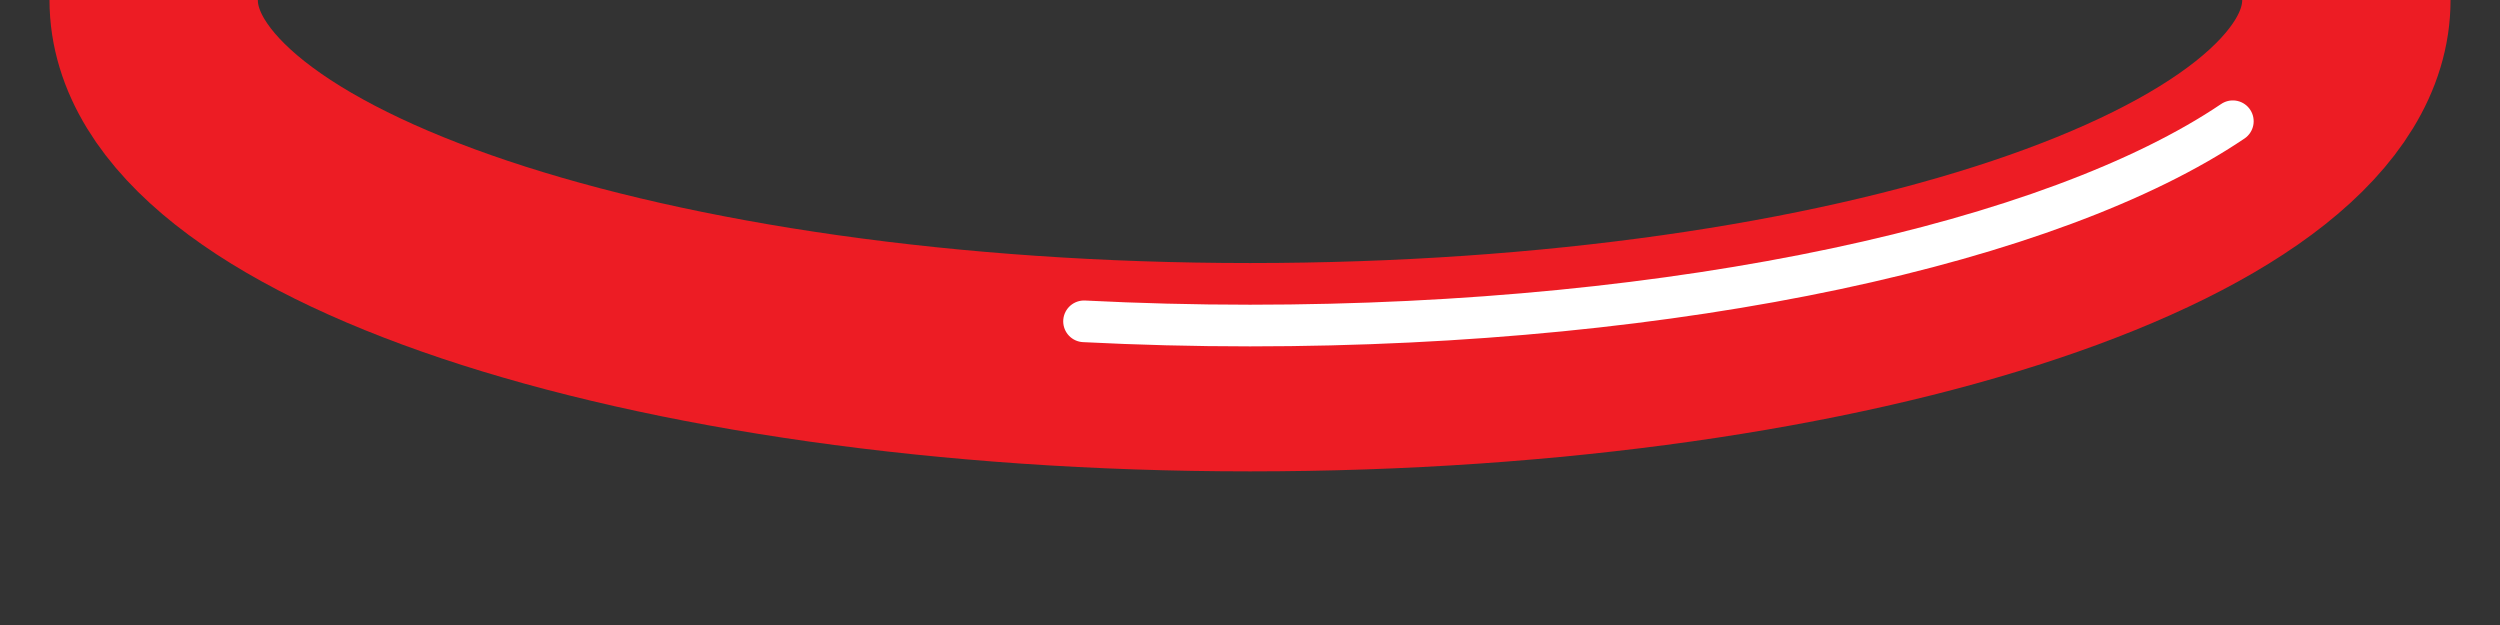
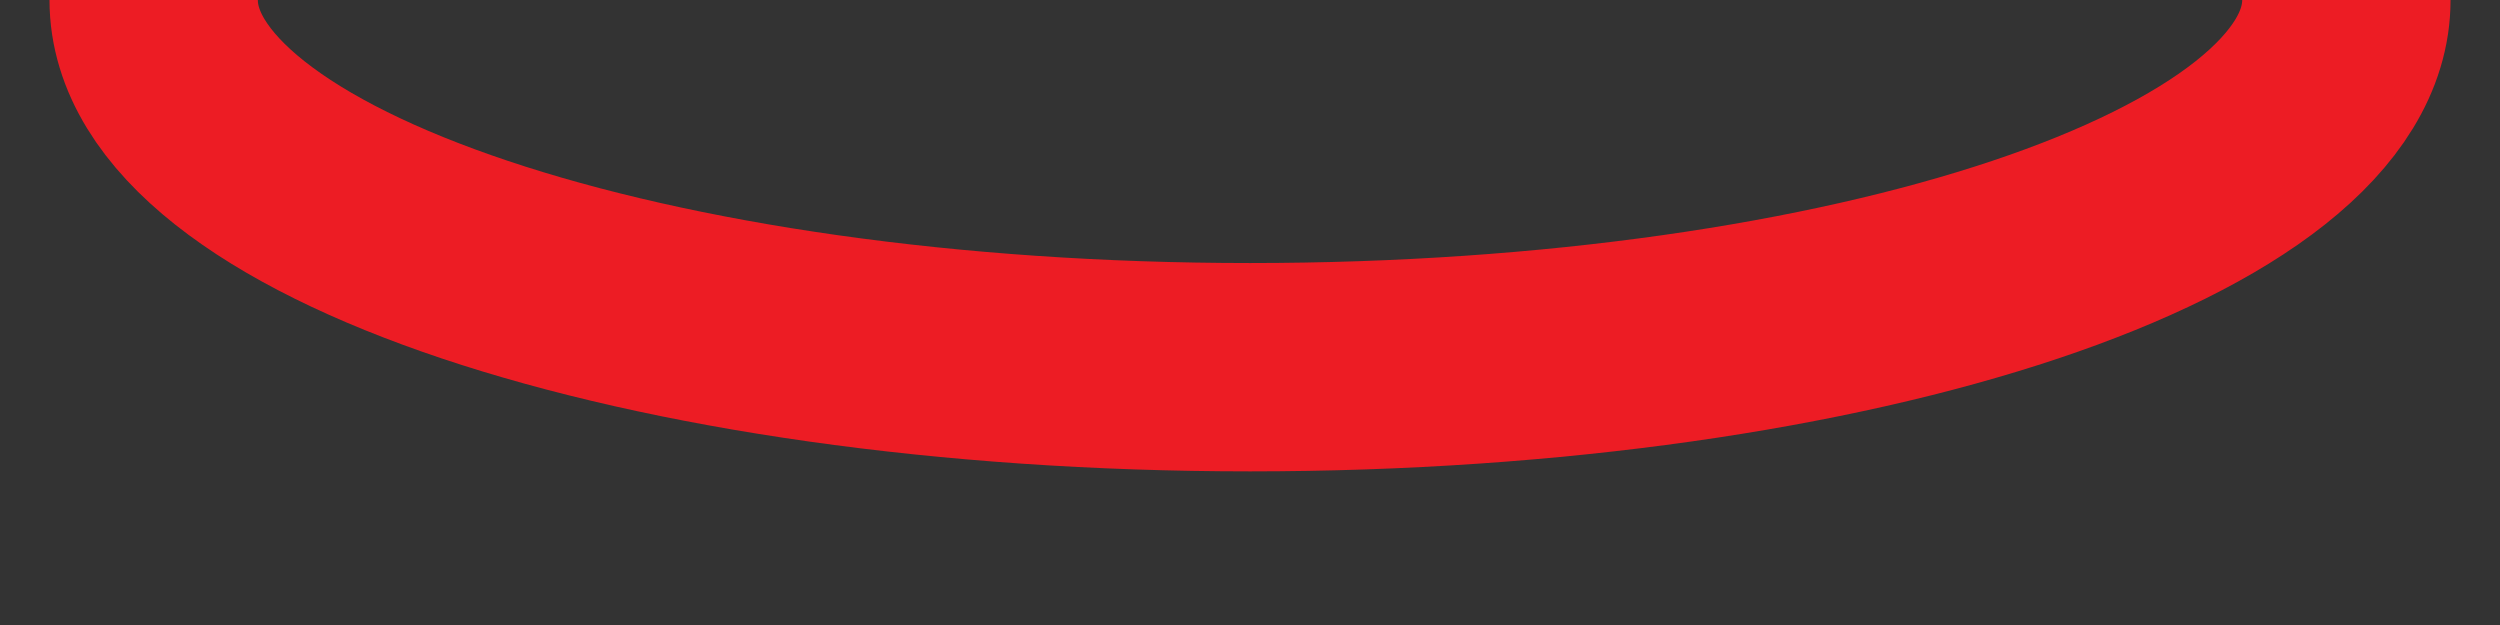
<svg xmlns="http://www.w3.org/2000/svg" version="1.1" id="Layer_1" x="0px" y="0px" width="60px" height="15px" viewBox="0 0 60 15" enable-background="new 0 0 60 15" xml:space="preserve">
  <rect x="0" y="0" width="60" height="15" fill="#333333" stroke="none" />
  <path fill="none" stroke="#ED1C24" stroke-width="5" stroke-miterlimit="10" d="M3.688,0c0,4.867,11.78,8.813,26.313,8.813  S56.313,4.867,56.313,0" />
-   <path fill="none" stroke="#FFFFFF" stroke-linecap="round" stroke-miterlimit="10" d="M26.017,7.712  C27.316,7.778,28.646,7.813,30,7.813c10.341,0,19.287-1.997,23.588-4.903" />
</svg>